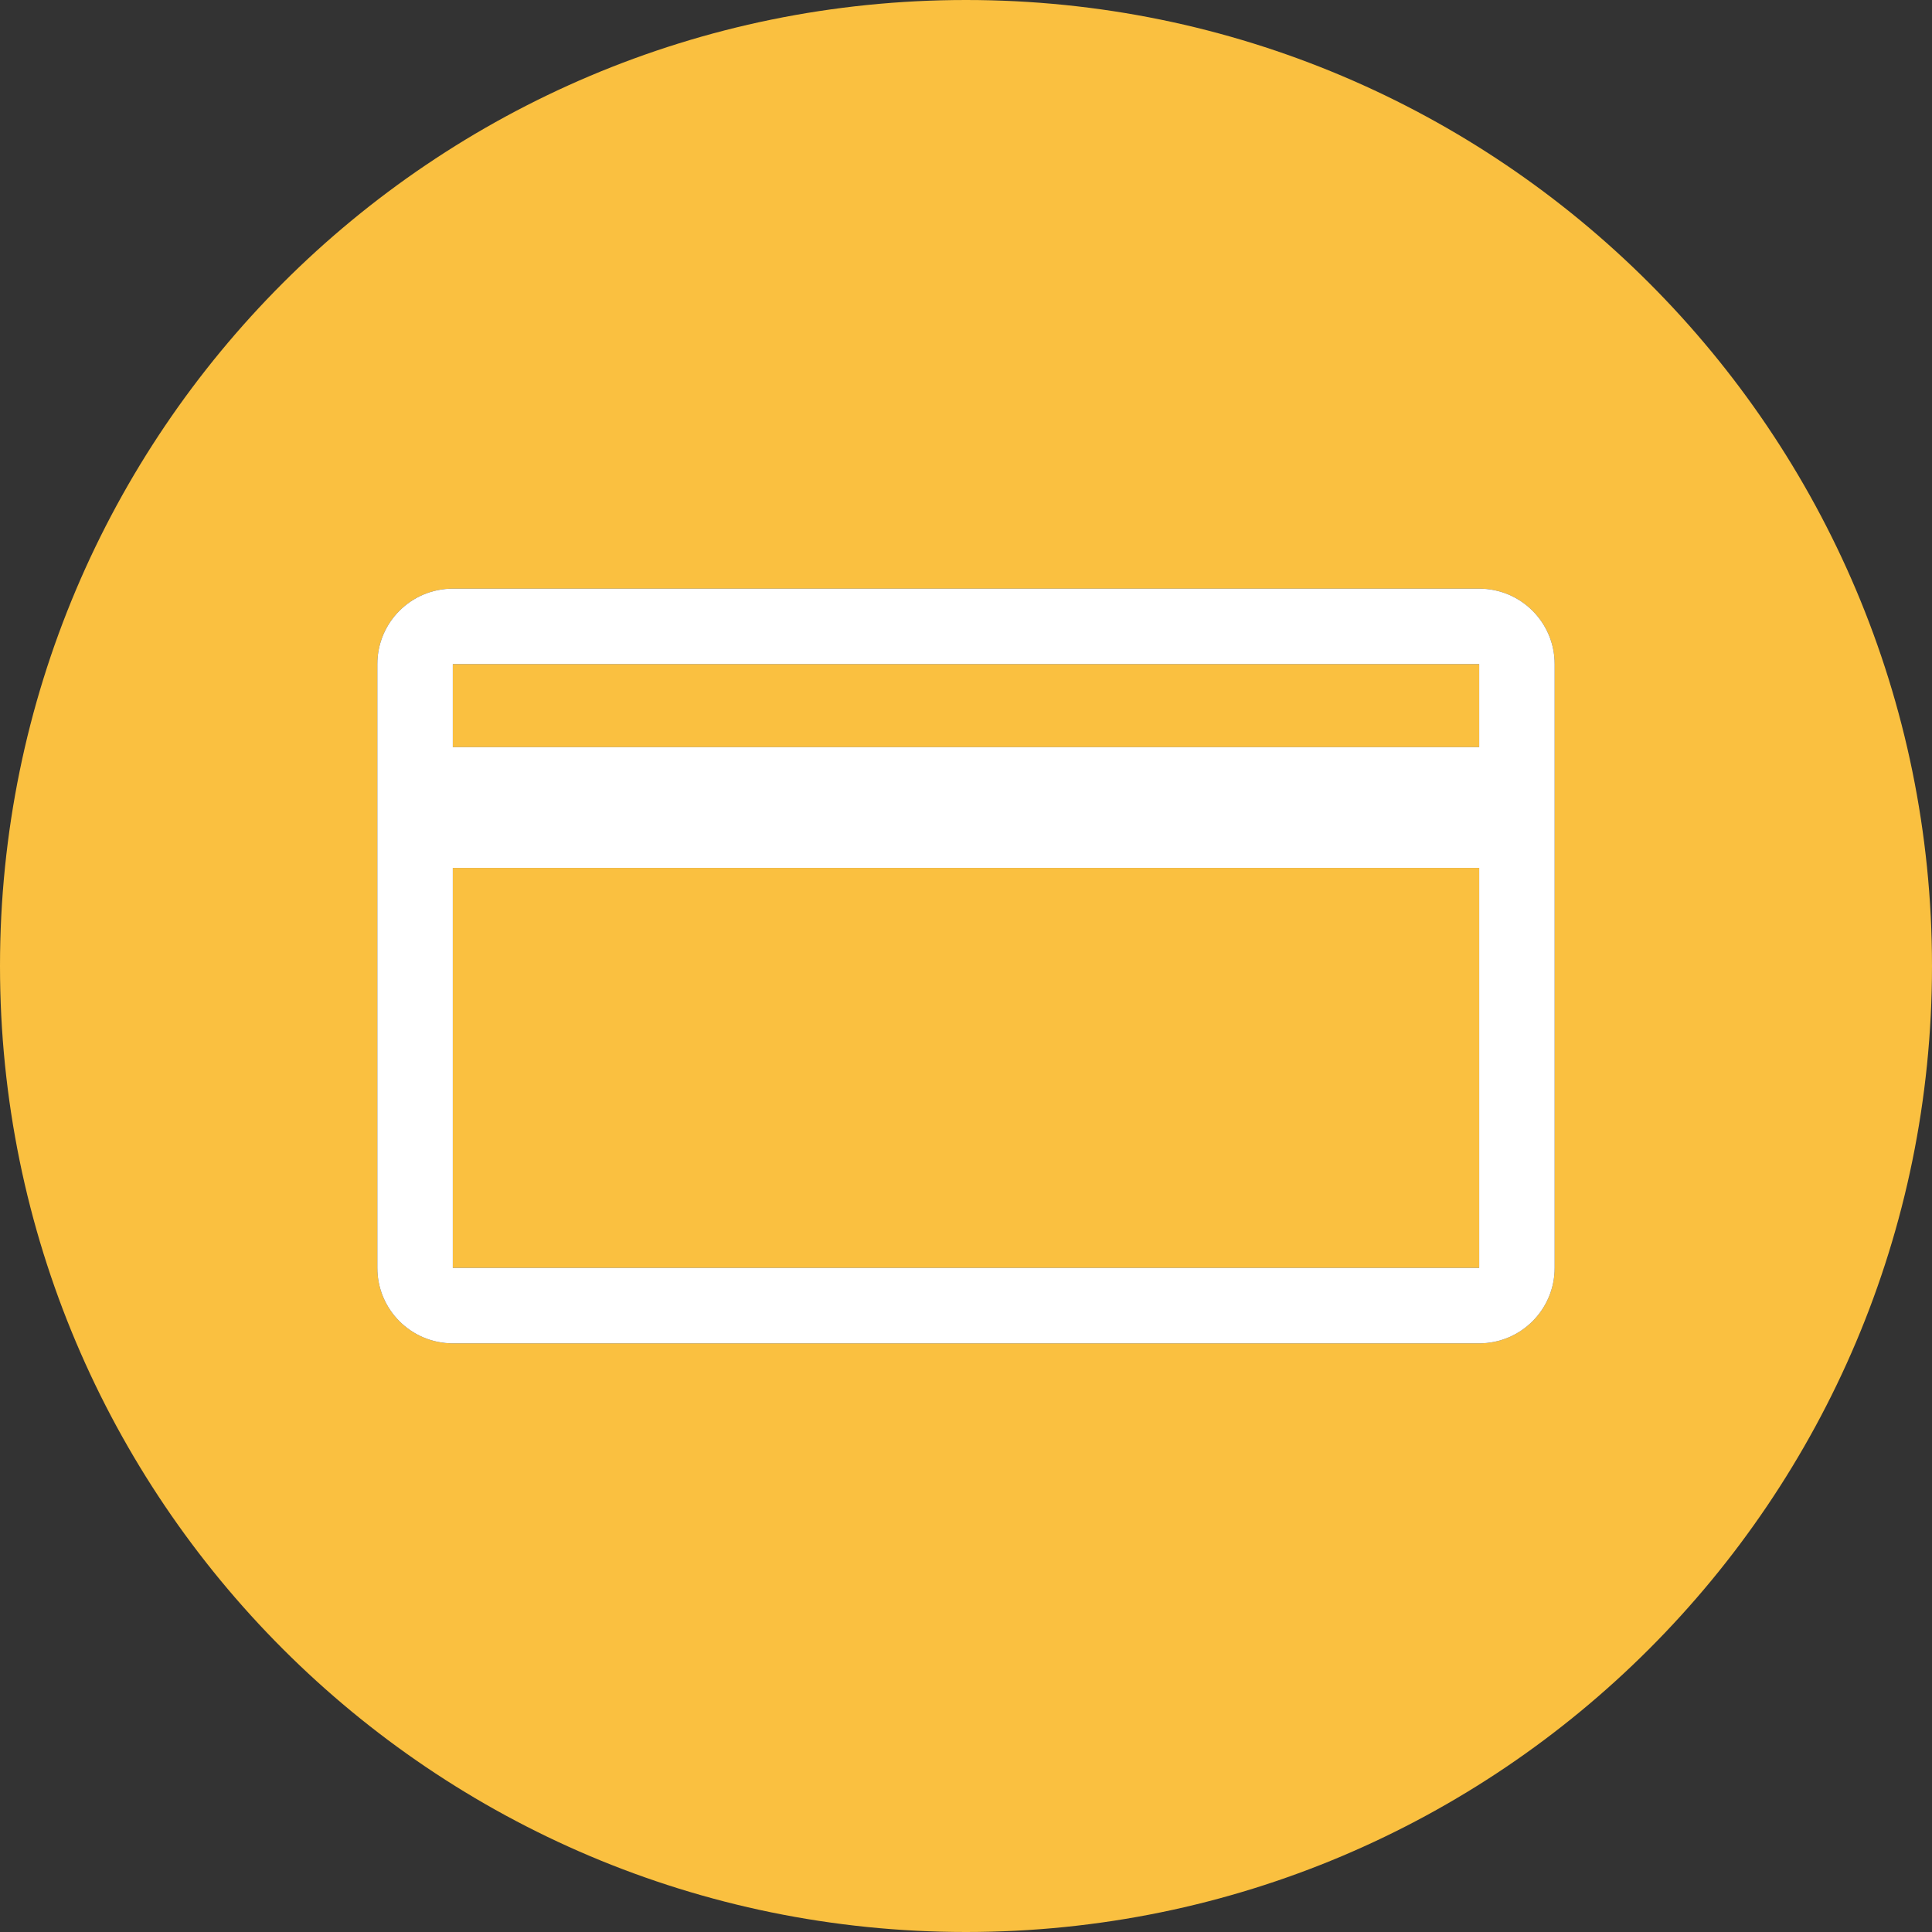
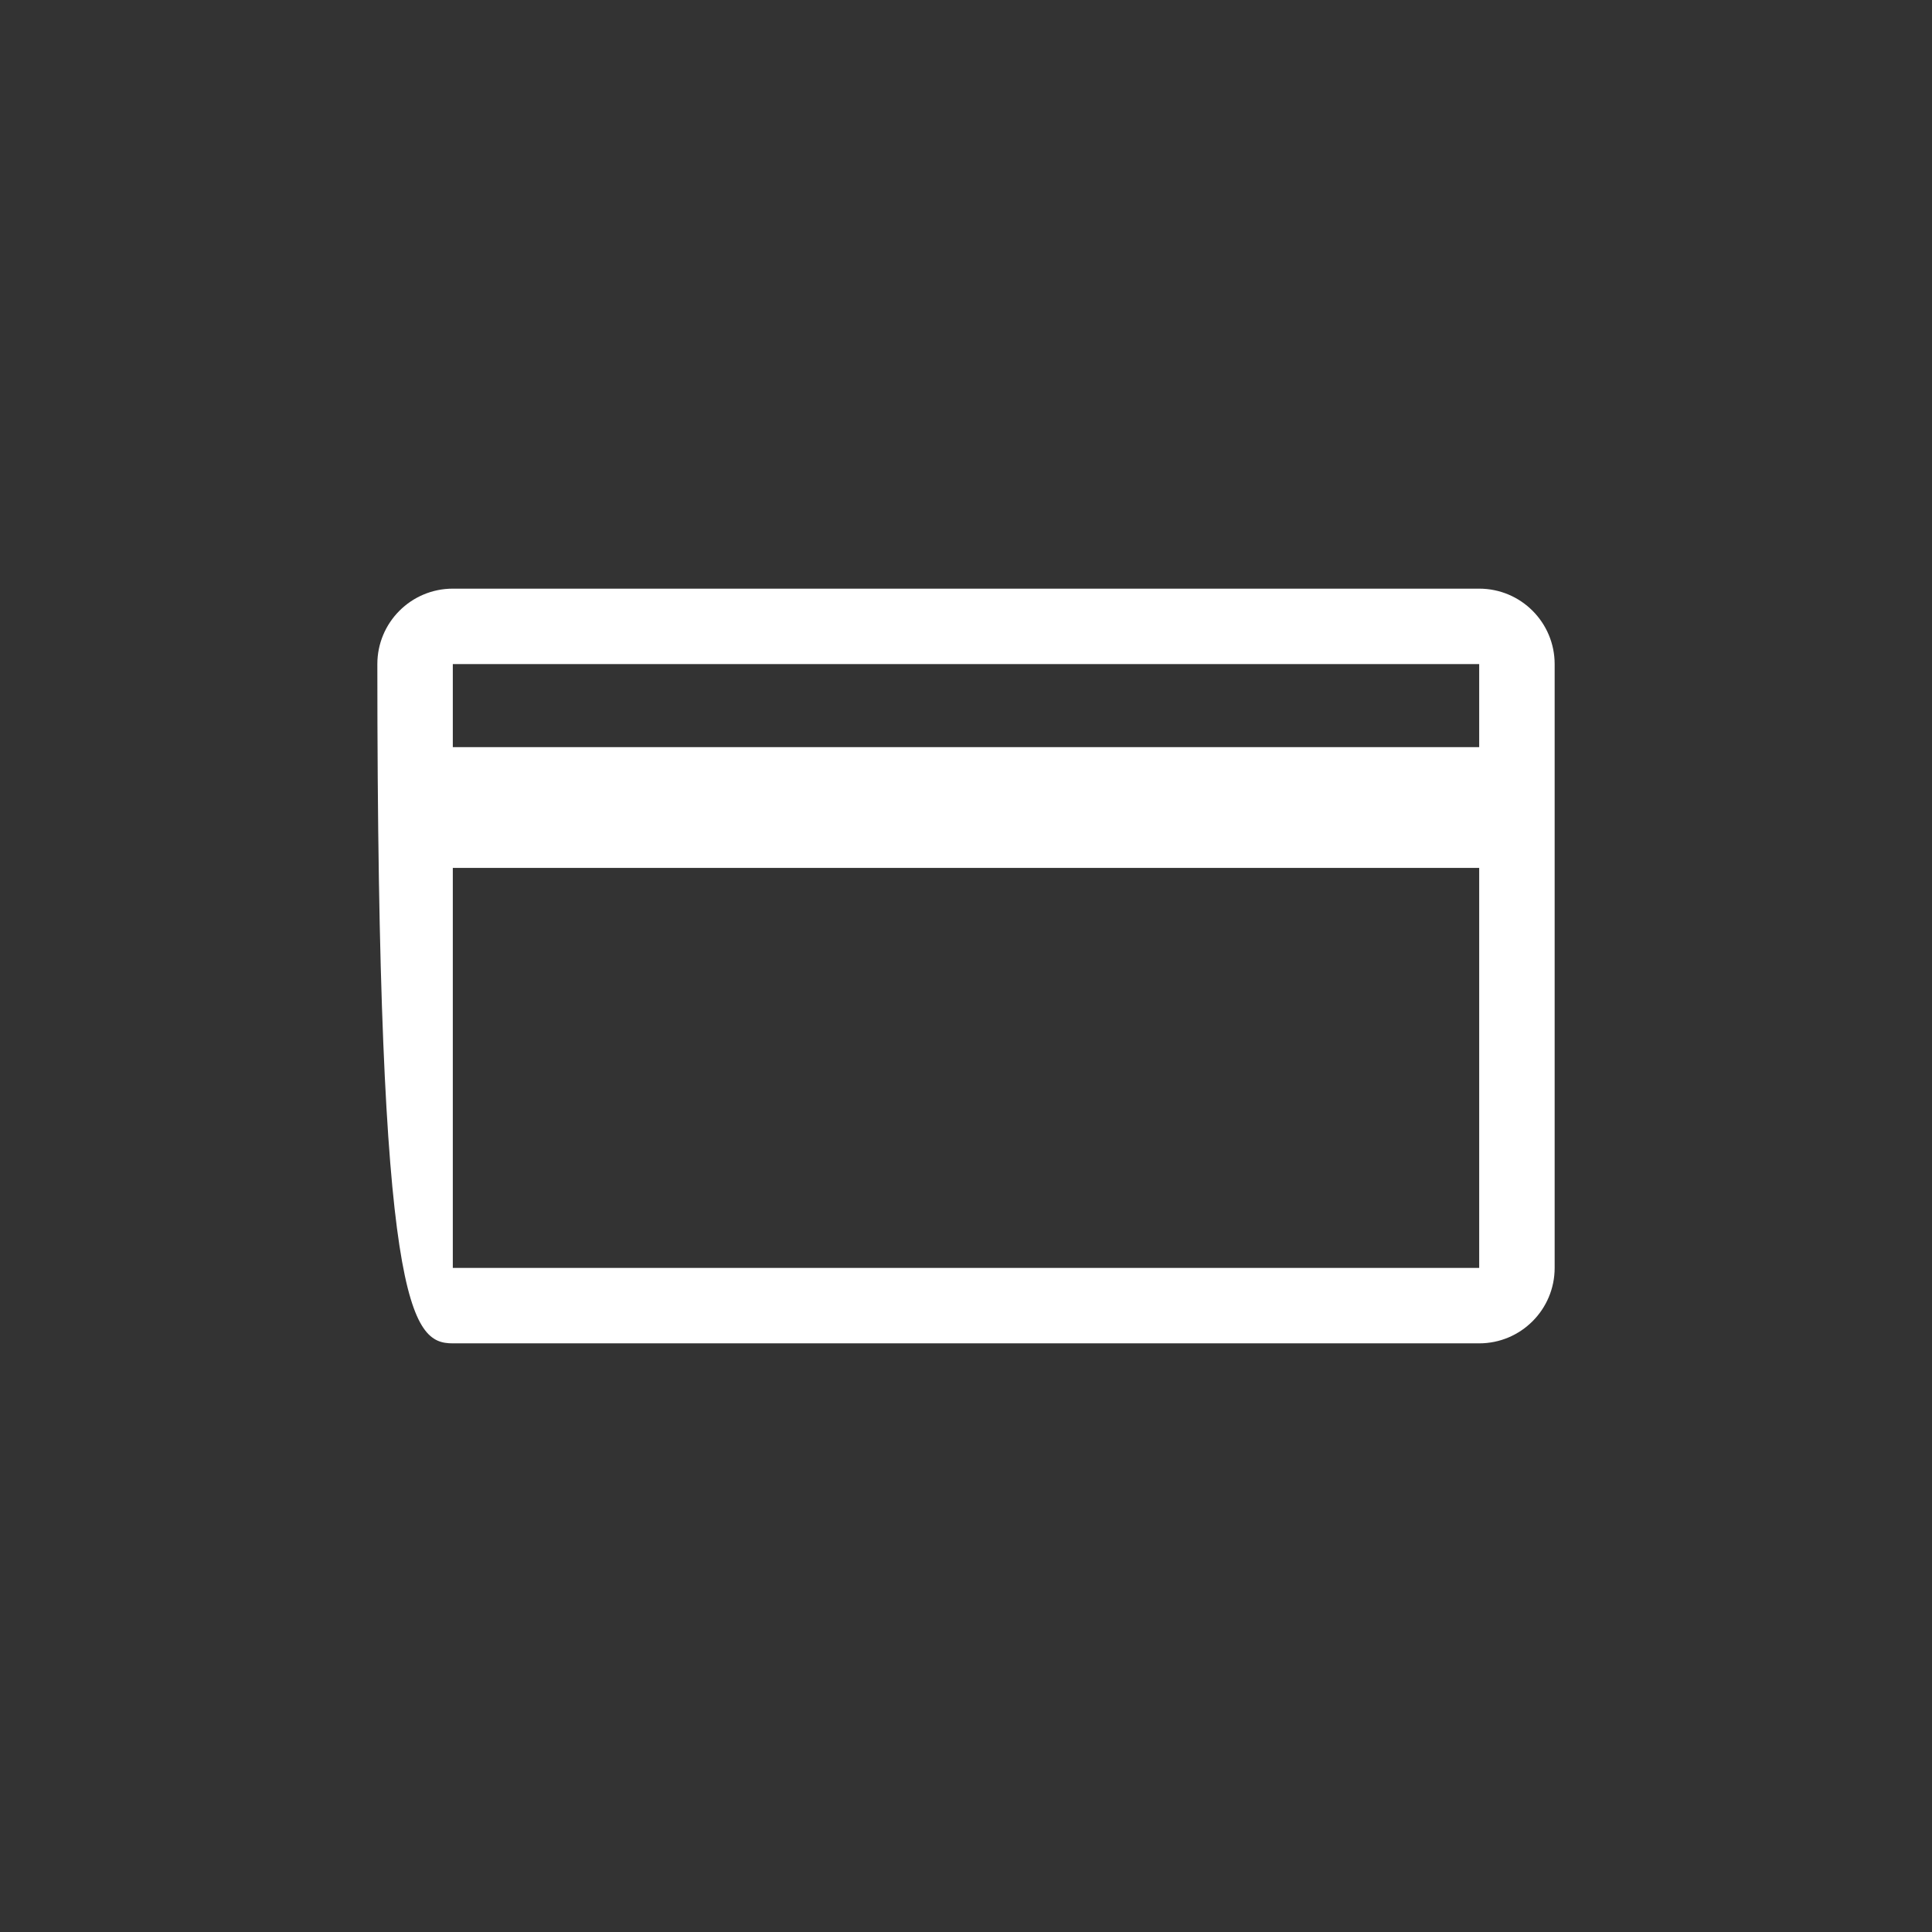
<svg xmlns="http://www.w3.org/2000/svg" width="70px" height="70px" viewBox="0 0 70 70" version="1.1">
  <rect x="0" y="0" width="70" height="70" fill="#333333" stroke="none" />
  <script />
  <title>pack3_ payment</title>
  <desc>Created with Sketch.</desc>
  <g id="pack3_-payment" stroke="none" stroke-width="1" fill="none" fill-rule="evenodd">
-     <path d="M35,70 C15.67,70 0,54.33 0,35 C0,15.67 15.67,0 35,0 C54.33,0 70,15.67 70,35 C70,54.33 54.33,70 35,70 Z M16.406,27.07 L16.406,24.062 L53.594,24.062 L53.594,27.07 L16.406,27.07 Z M16.406,31.445 L53.594,31.445 L53.594,45.938 L16.406,45.938 L16.406,31.445 Z M16.406,21.328 C14.896,21.328 13.672,22.552 13.672,24.062 L13.672,45.938 C13.672,47.448 14.896,48.672 16.406,48.672 L53.594,48.672 C55.104,48.672 56.328,47.448 56.328,45.938 L56.328,24.062 C56.328,22.552 55.104,21.328 53.594,21.328 L16.406,21.328 Z" id="fill" fill="#fac040" fill-rule="nonzero" opacity="1" />
-     <path d="M16.406,27.07 L16.406,24.062 L53.594,24.062 L53.594,27.07 L16.406,27.07 Z M16.406,31.445 L53.594,31.445 L53.594,45.938 L16.406,45.938 L16.406,31.445 Z M16.406,21.328 C14.896,21.328 13.672,22.552 13.672,24.062 L13.672,45.938 C13.672,47.448 14.896,48.672 16.406,48.672 L53.594,48.672 C55.104,48.672 56.328,47.448 56.328,45.938 L56.328,24.062 C56.328,22.552 55.104,21.328 53.594,21.328 L16.406,21.328 Z" id="color" fill="#ffffff" fill-rule="nonzero" />
+     <path d="M16.406,27.07 L16.406,24.062 L53.594,24.062 L53.594,27.07 L16.406,27.07 Z M16.406,31.445 L53.594,31.445 L53.594,45.938 L16.406,45.938 L16.406,31.445 Z M16.406,21.328 C14.896,21.328 13.672,22.552 13.672,24.062 C13.672,47.448 14.896,48.672 16.406,48.672 L53.594,48.672 C55.104,48.672 56.328,47.448 56.328,45.938 L56.328,24.062 C56.328,22.552 55.104,21.328 53.594,21.328 L16.406,21.328 Z" id="color" fill="#ffffff" fill-rule="nonzero" />
  </g>
  <script />
</svg>